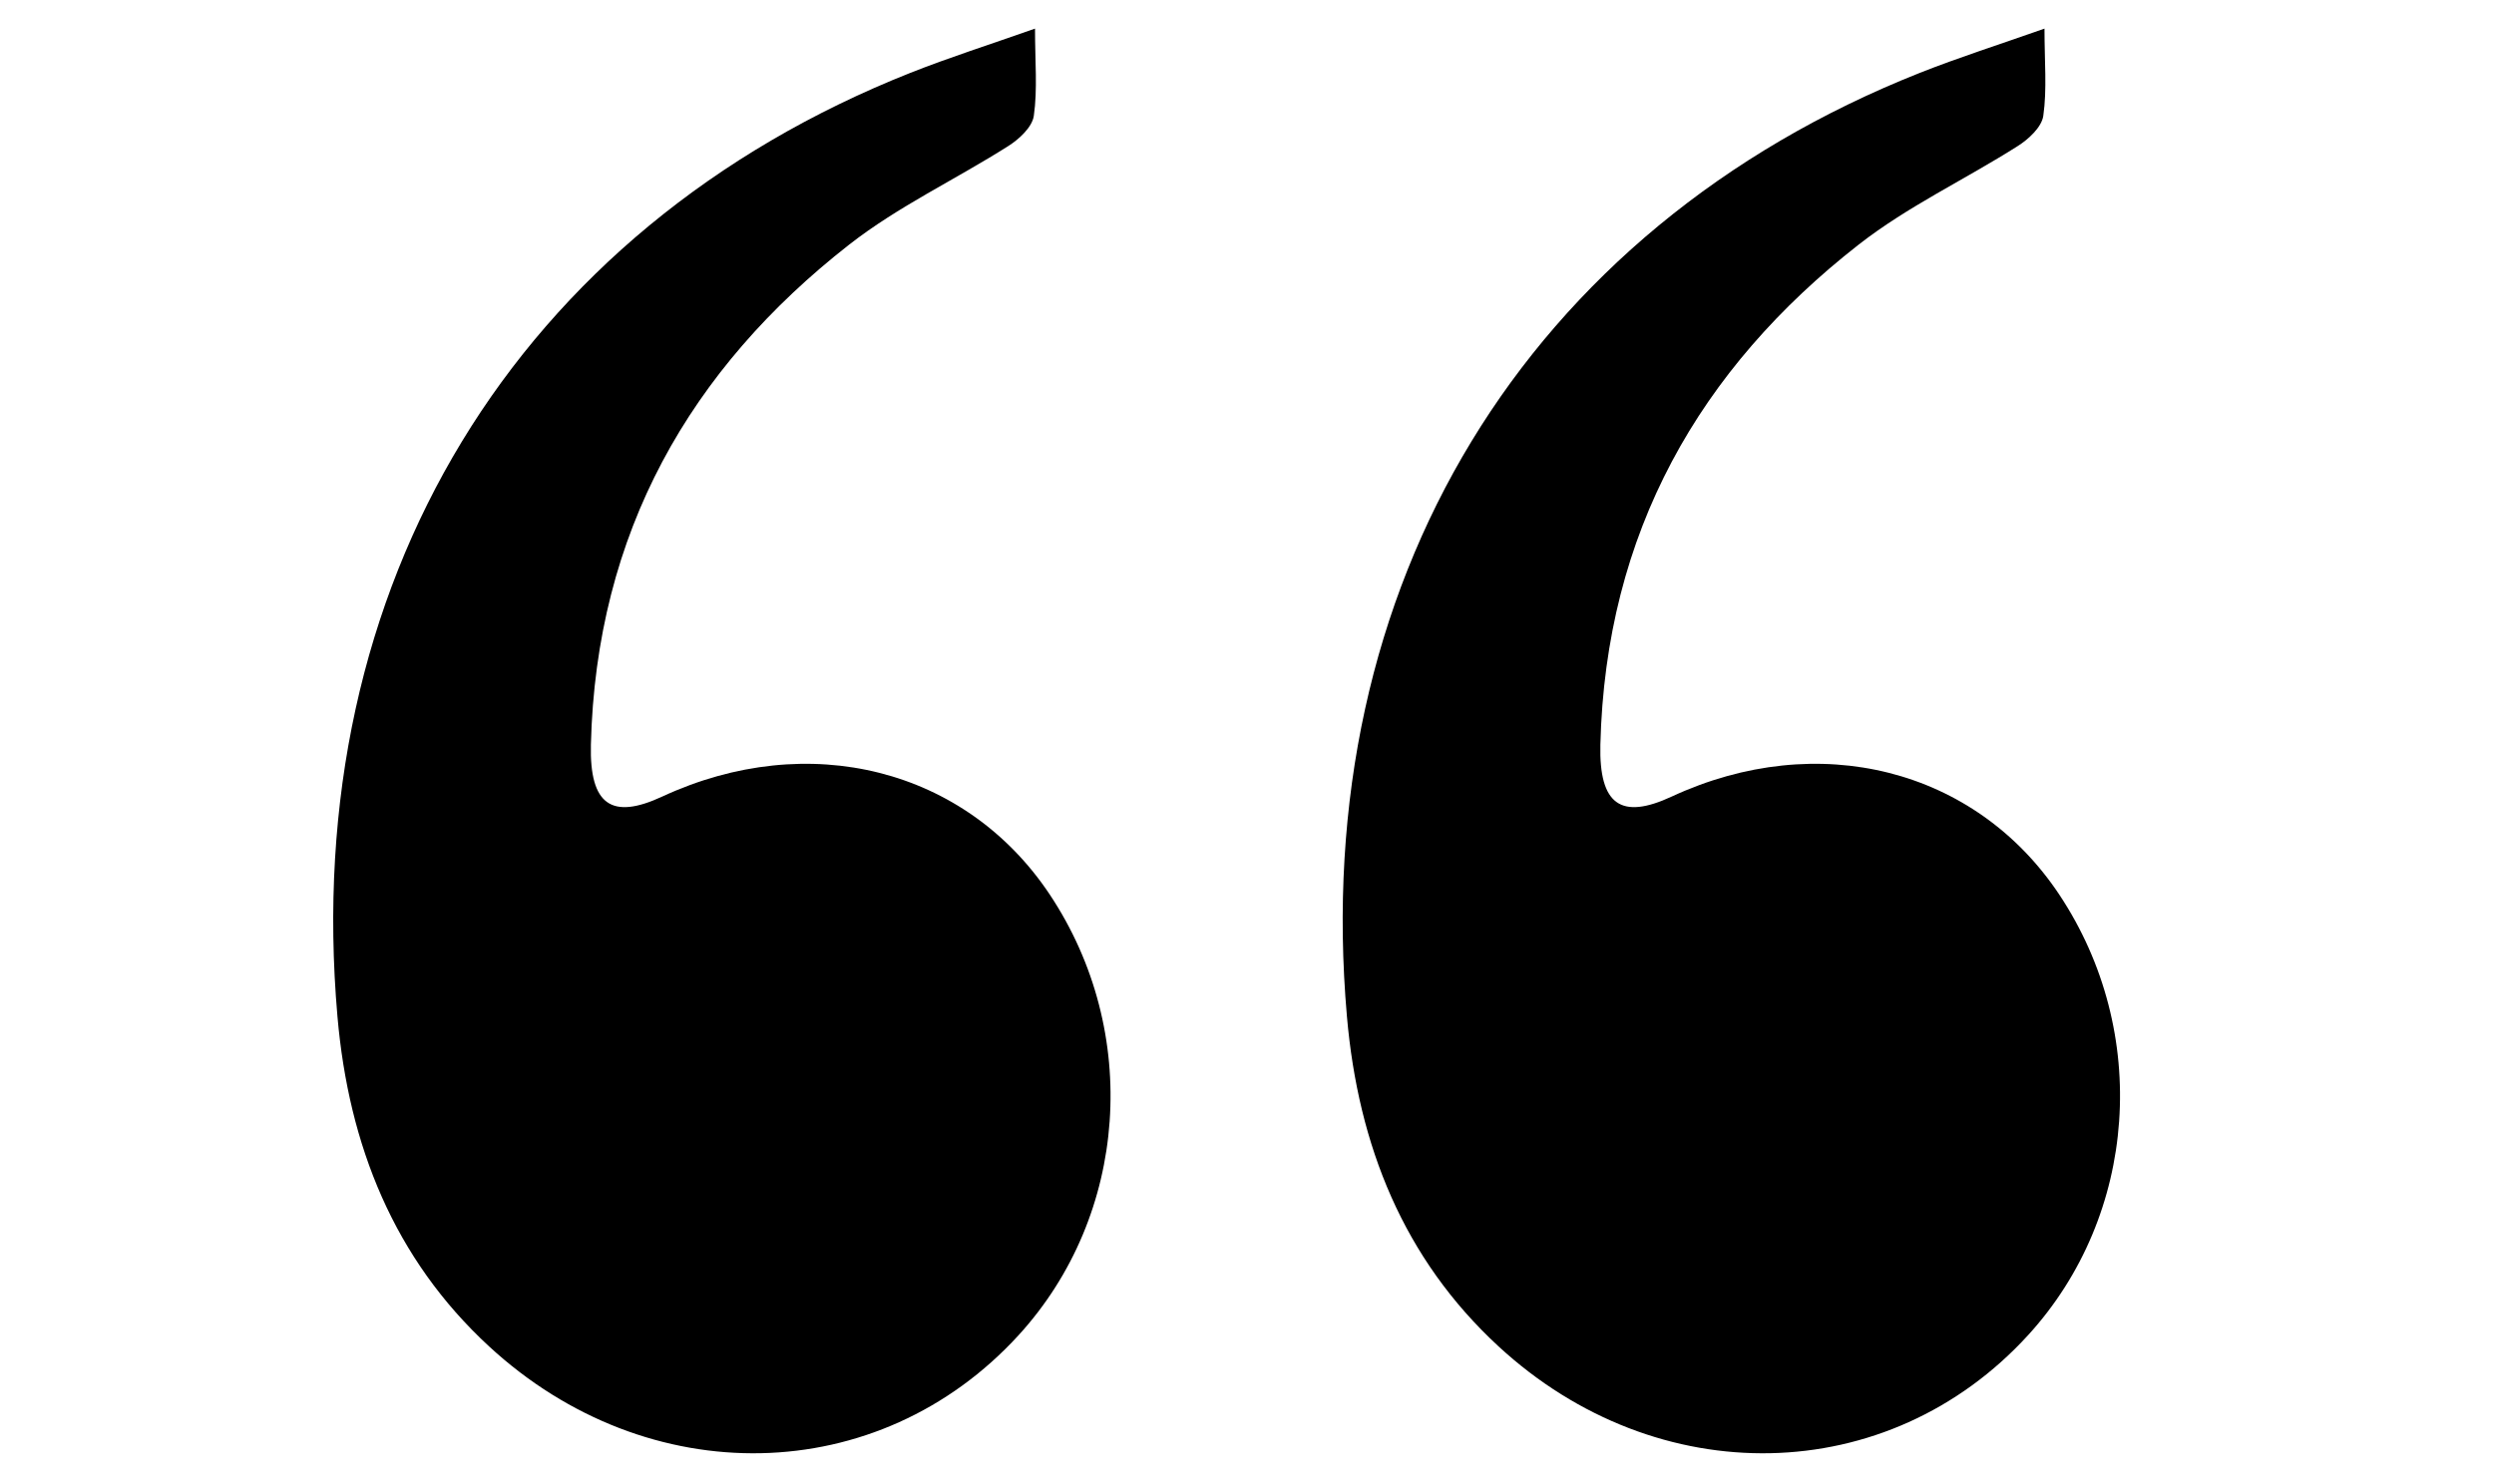
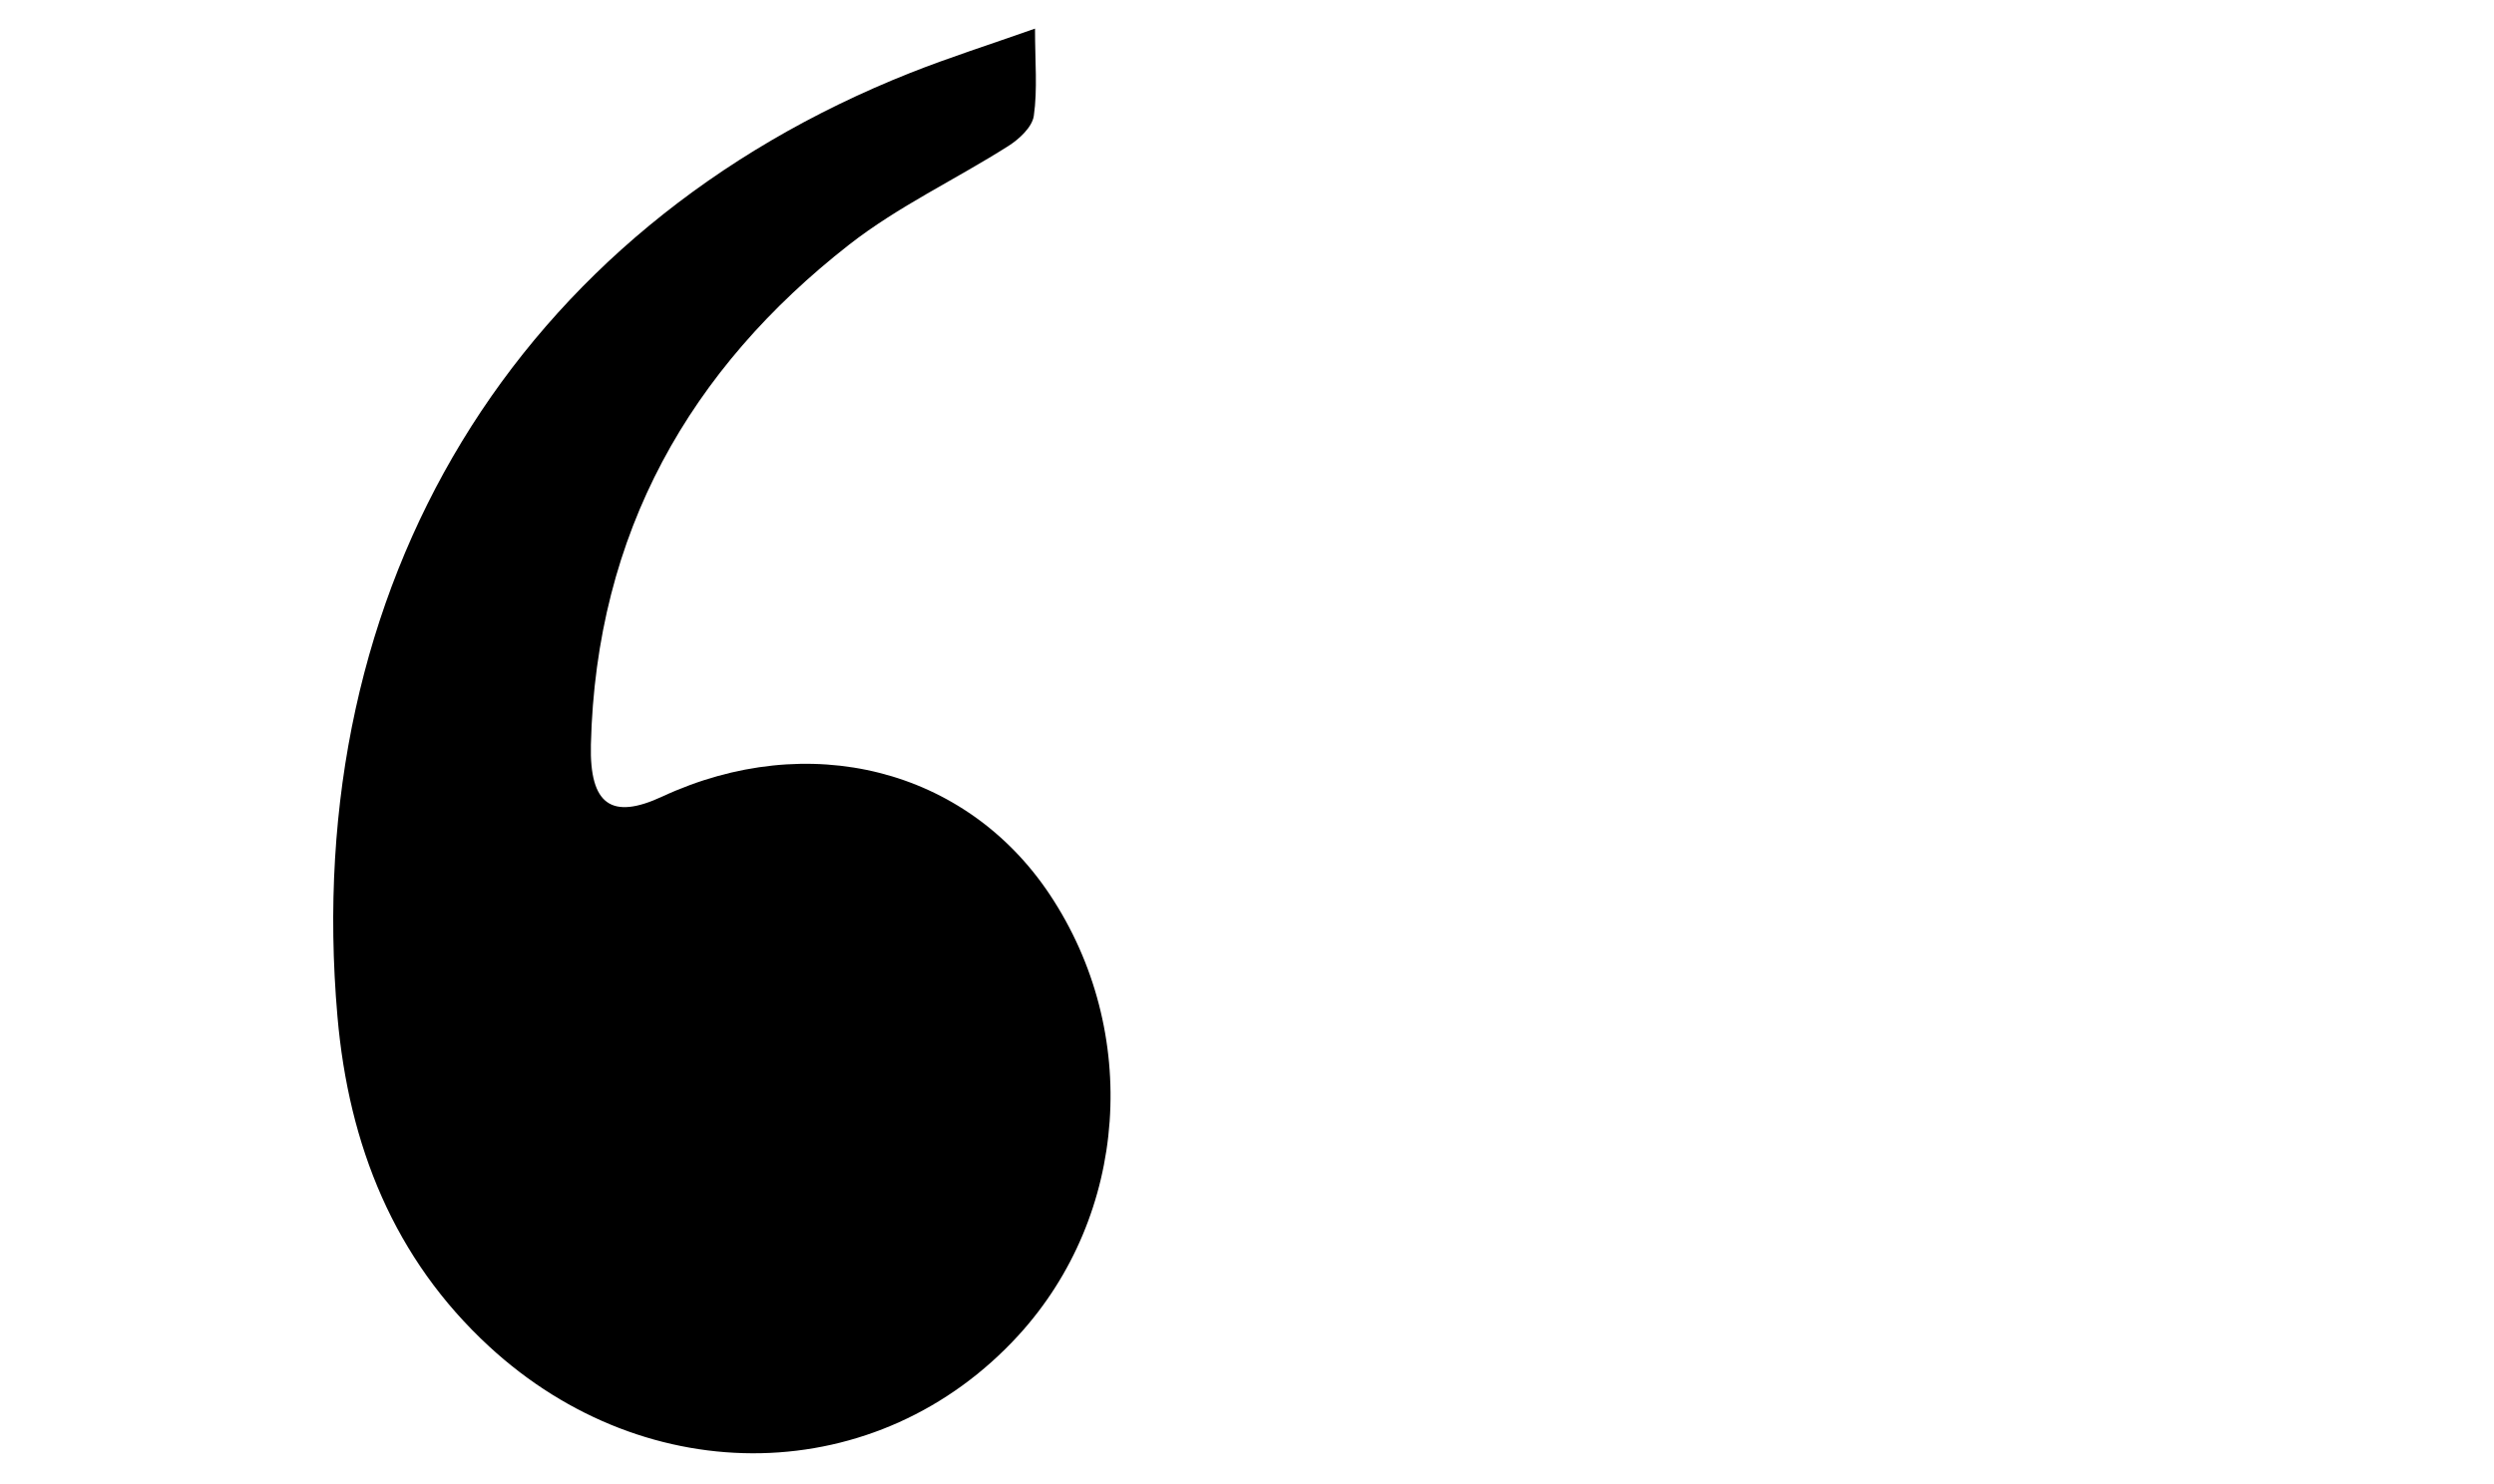
<svg xmlns="http://www.w3.org/2000/svg" width="42" height="25" viewBox="0 0 42 25" fill="none">
  <g clip-path="url(#clip0_46_79)">
    <path d="M17.43 0.482C17.43 1.037 17.474 1.502 17.41 1.951C17.383 2.142 17.16 2.347 16.977 2.462C16.09 3.025 15.127 3.475 14.3 4.121C11.624 6.213 10.038 8.967 9.951 12.545C9.927 13.56 10.301 13.815 11.153 13.418C13.616 12.276 16.265 12.946 17.678 15.068C19.219 17.384 19.002 20.468 17.155 22.49C14.797 25.072 10.915 25.15 8.238 22.682C6.635 21.204 5.873 19.296 5.683 17.125C5.046 9.854 8.693 3.86 15.332 1.227C15.989 0.967 16.662 0.753 17.43 0.482Z" fill="black" />
  </g>
  <g clip-path="url(#clip1_46_79)">
-     <path d="M34.43 0.482C34.43 1.037 34.474 1.502 34.41 1.951C34.383 2.142 34.16 2.347 33.977 2.462C33.09 3.025 32.127 3.475 31.3 4.121C28.624 6.213 27.038 8.967 26.951 12.545C26.927 13.56 27.301 13.815 28.153 13.418C30.616 12.276 33.265 12.946 34.678 15.068C36.219 17.384 36.002 20.468 34.155 22.49C31.797 25.072 27.915 25.15 25.238 22.682C23.635 21.204 22.873 19.296 22.683 17.125C22.046 9.854 25.693 3.86 32.332 1.227C32.989 0.967 33.662 0.753 34.43 0.482Z" fill="black" />
-   </g>
+     </g>
  <defs>
    <clipPath id="clip0_46_79">
      <rect width="24" height="24" fill="white" transform="translate(24.157 24.482) rotate(-180)" />
    </clipPath>
    <clipPath id="clip1_46_79">
-       <rect width="24" height="24" fill="white" transform="translate(41.157 24.482) rotate(-180)" />
-     </clipPath>
+       </clipPath>
  </defs>
</svg>